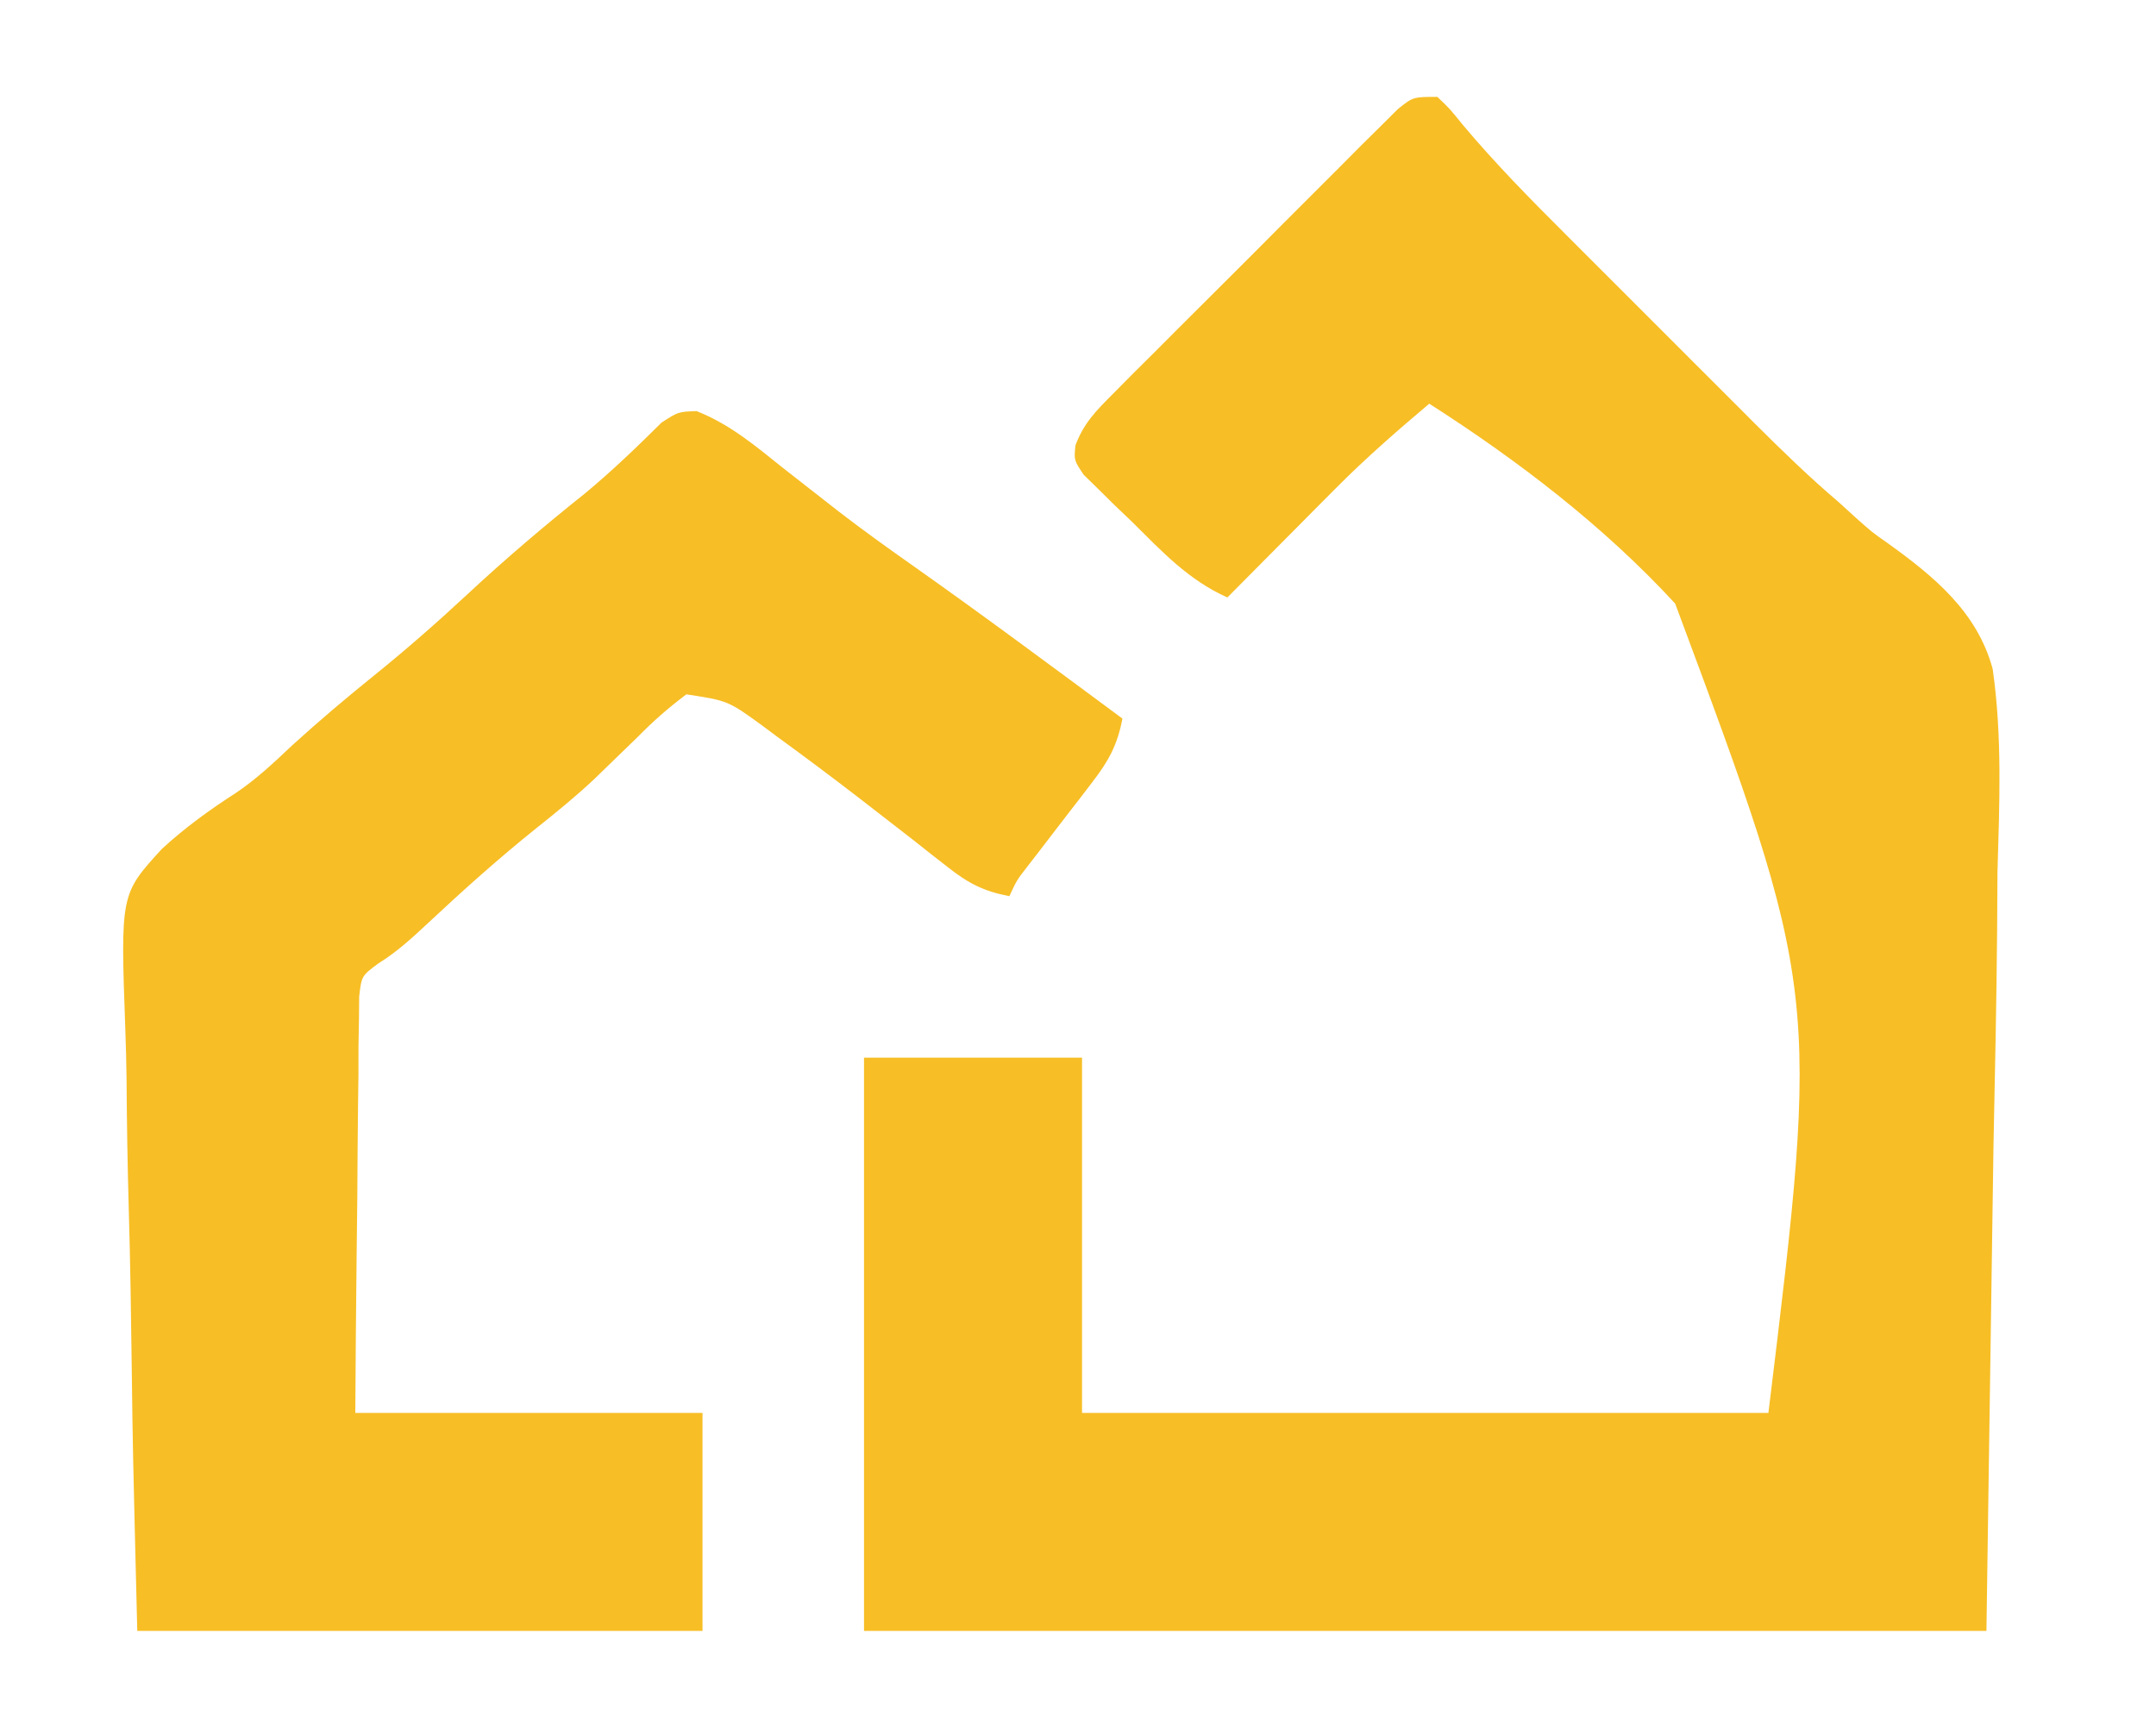
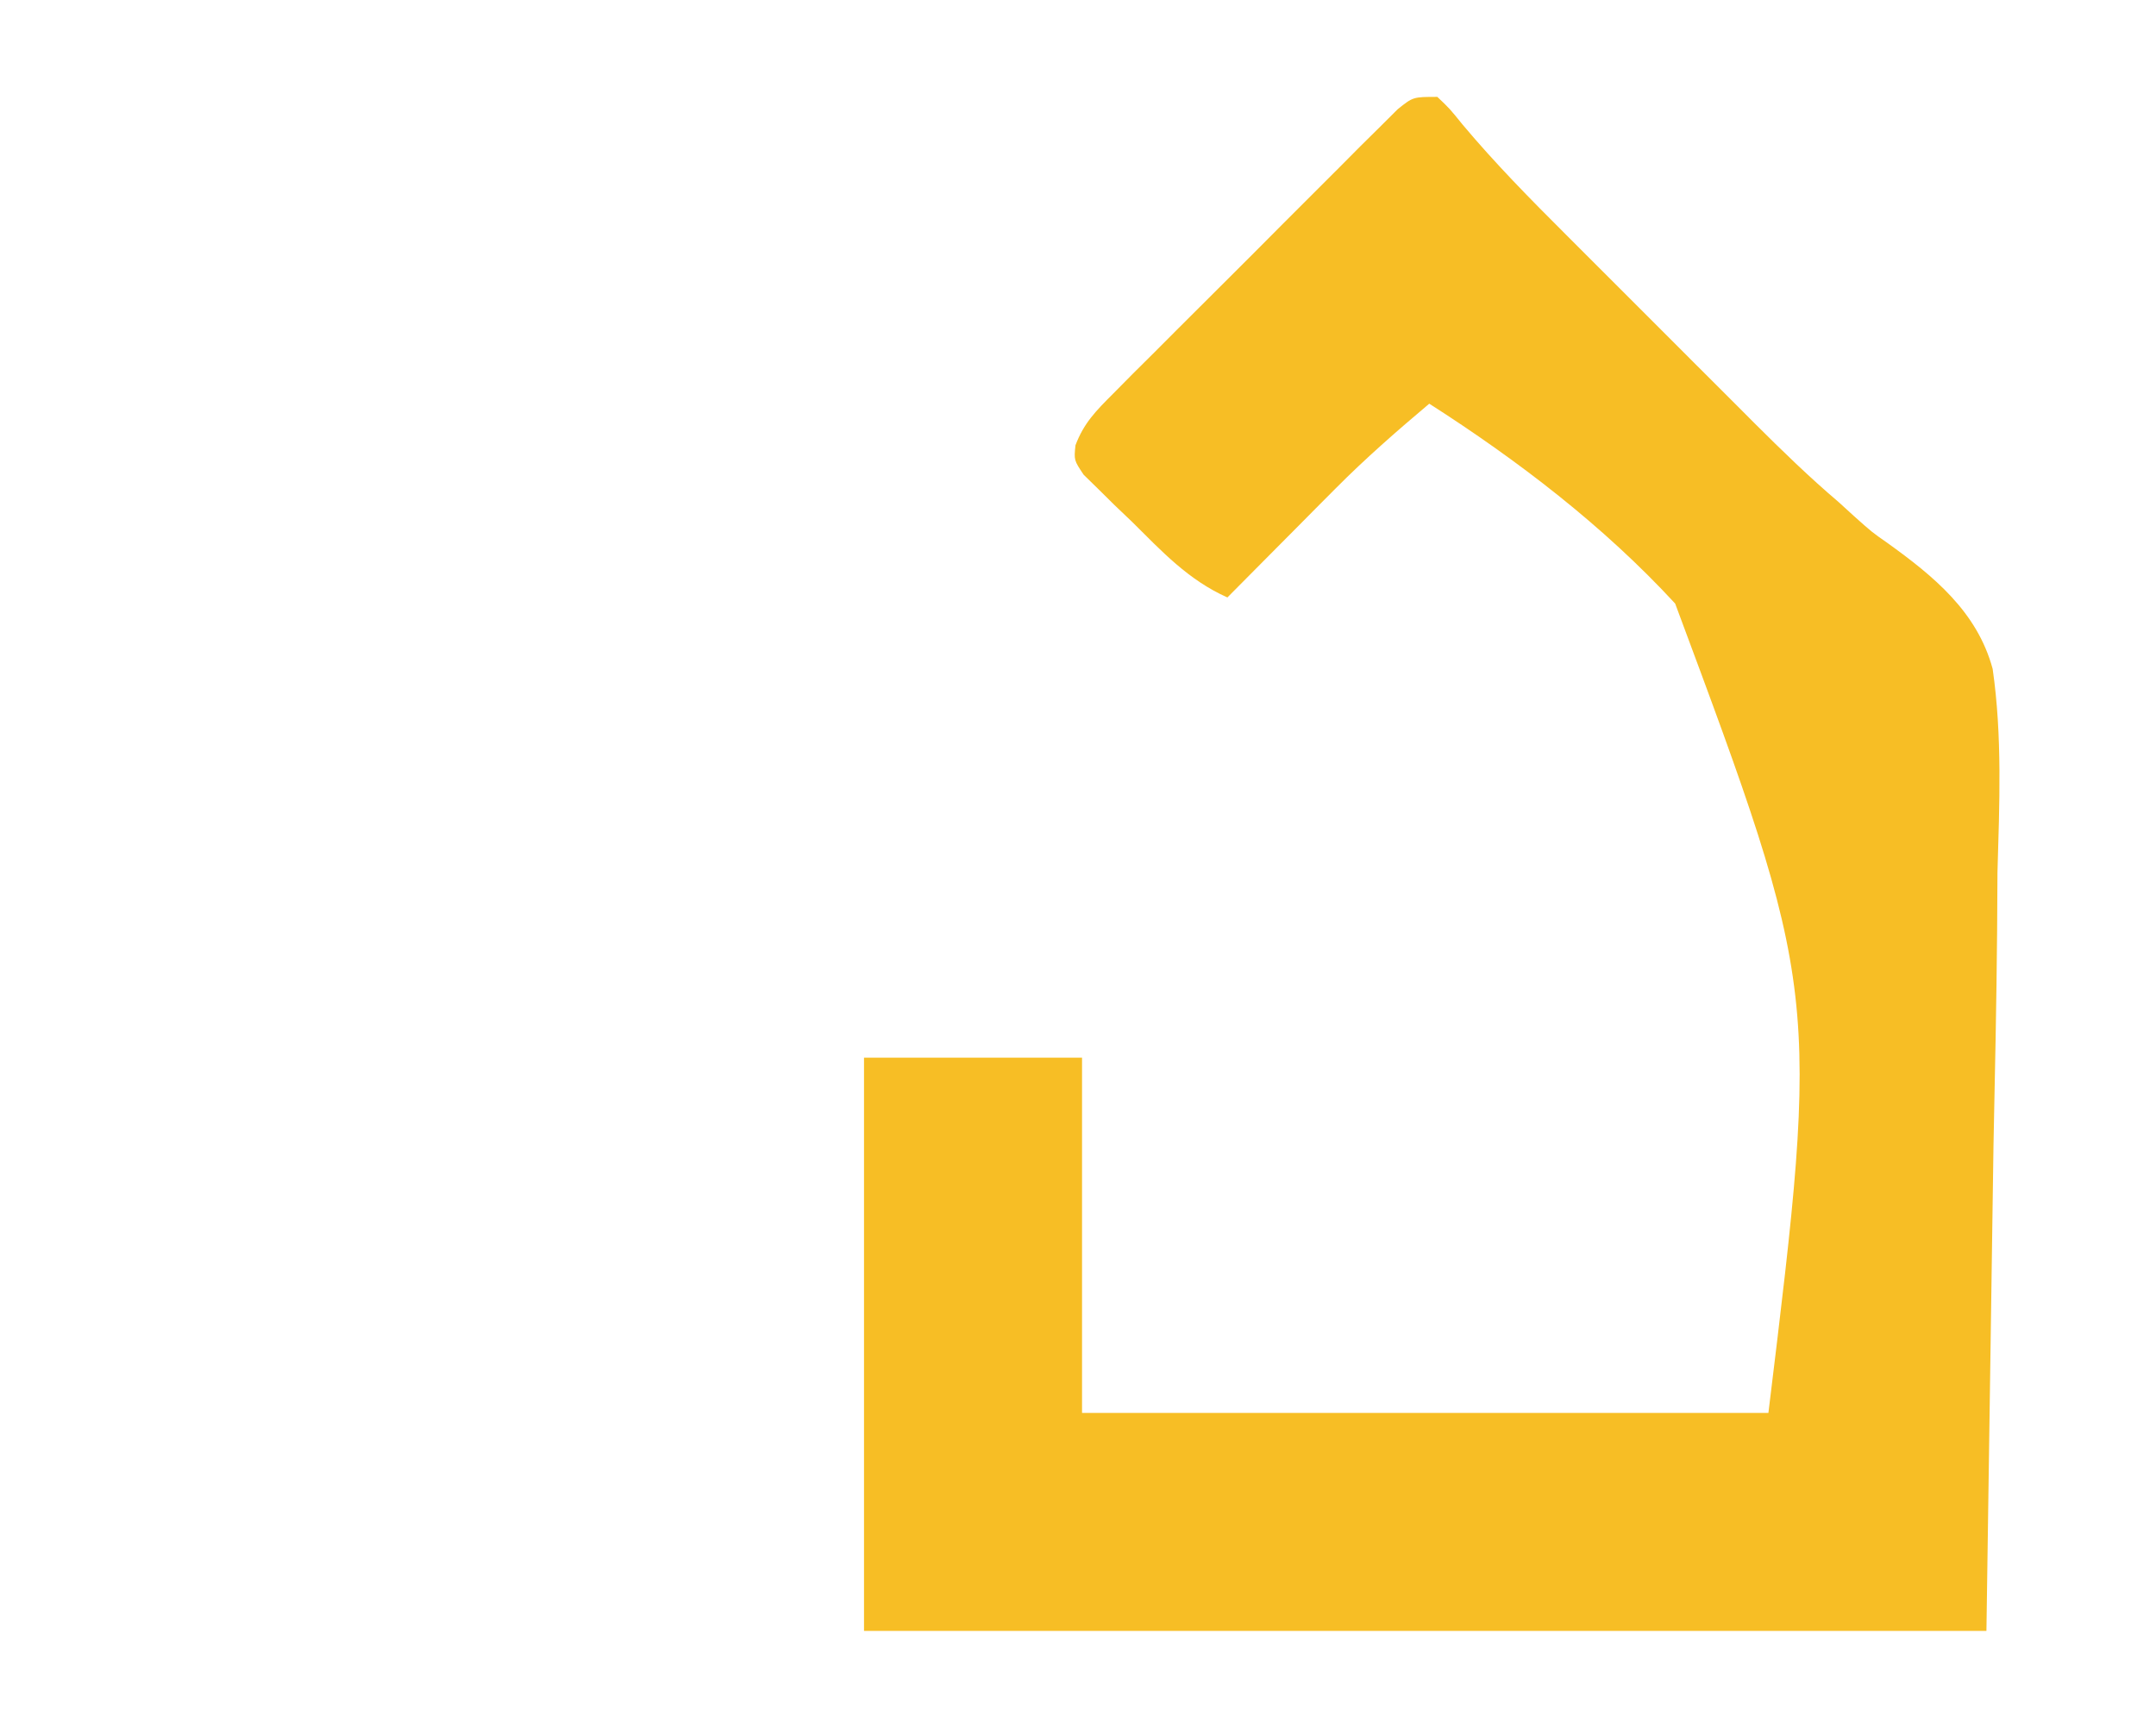
<svg xmlns="http://www.w3.org/2000/svg" width="267" height="214">
  <path d="M0 0 C1.51 1.431 1.51 1.431 3.129 3.433 C7.157 8.235 11.498 12.642 15.934 17.066 C17.189 18.323 17.189 18.323 18.469 19.605 C20.229 21.365 21.989 23.124 23.751 24.882 C26.43 27.555 29.103 30.233 31.775 32.912 C33.494 34.631 35.214 36.349 36.934 38.066 C37.723 38.858 38.513 39.65 39.327 40.466 C42.695 43.82 46.068 47.105 49.692 50.183 C50.326 50.762 50.96 51.34 51.613 51.935 C53.835 53.92 53.835 53.92 55.691 55.214 C61.458 59.358 66.849 63.753 68.77 70.841 C69.977 79.208 69.609 87.63 69.367 96.055 C69.347 98.463 69.332 100.871 69.324 103.28 C69.251 112.146 69.056 121.01 68.875 129.875 C68.586 149.716 68.297 169.558 68 190 C22.13 190 -23.74 190 -71 190 C-71 166.57 -71 143.14 -71 119 C-62.09 119 -53.18 119 -44 119 C-44 133.52 -44 148.04 -44 163 C-15.95 163 12.1 163 41 163 C47.367 110.855 47.367 110.855 29.452 62.756 C20.598 53.149 9.981 45.023 -1 38 C-5.013 41.382 -8.921 44.796 -12.621 48.523 C-13.411 49.316 -14.2 50.109 -15.014 50.926 C-15.814 51.734 -16.613 52.542 -17.438 53.375 C-18.264 54.206 -19.091 55.038 -19.943 55.895 C-21.965 57.927 -23.983 59.963 -26 62 C-30.843 59.832 -34.087 56.319 -37.812 52.625 C-38.518 51.952 -39.224 51.279 -39.951 50.586 C-40.613 49.931 -41.275 49.276 -41.957 48.602 C-42.565 48.007 -43.173 47.412 -43.8 46.799 C-45 45 -45 45 -44.814 43.151 C-43.761 40.369 -42.27 38.889 -40.17 36.782 C-39.359 35.962 -38.548 35.141 -37.713 34.296 C-36.389 32.981 -36.389 32.981 -35.039 31.641 C-34.138 30.736 -33.236 29.832 -32.307 28.9 C-30.399 26.99 -28.488 25.083 -26.572 23.181 C-24.115 20.741 -21.672 18.288 -19.232 15.83 C-16.904 13.489 -14.565 11.159 -12.227 8.828 C-11.348 7.944 -10.47 7.06 -9.565 6.148 C-8.748 5.341 -7.931 4.533 -7.088 3.7 C-6.01 2.626 -6.01 2.626 -4.911 1.53 C-3 0 -3 0 0 0 Z " fill="#F7BE25" transform="translate(178,12)" />
-   <path d="M0 0 C4.114 1.626 7.243 4.268 10.676 7.02 C12.207 8.219 13.74 9.417 15.273 10.613 C16.032 11.206 16.79 11.799 17.571 12.41 C20.53 14.693 23.557 16.869 26.613 19.02 C35.422 25.236 44.073 31.668 52.738 38.082 C52.129 41.312 51.051 43.31 49.051 45.902 C48.517 46.602 47.983 47.302 47.434 48.023 C46.874 48.744 46.315 49.465 45.738 50.207 C44.633 51.646 43.529 53.086 42.426 54.527 C41.935 55.162 41.444 55.796 40.938 56.45 C39.669 58.08 39.669 58.08 38.738 60.082 C35.576 59.479 33.638 58.481 31.121 56.492 C30.438 55.959 29.755 55.427 29.052 54.878 C27.968 54.02 27.968 54.02 26.863 53.145 C25.341 51.962 23.818 50.781 22.293 49.602 C21.15 48.715 21.15 48.715 19.983 47.811 C16.685 45.271 13.354 42.782 9.988 40.332 C9.429 39.914 8.87 39.497 8.293 39.067 C3.913 35.873 3.913 35.873 -1.262 35.082 C-3.558 36.806 -5.396 38.428 -7.387 40.457 C-8.542 41.581 -9.699 42.702 -10.859 43.82 C-11.433 44.378 -12.007 44.936 -12.598 45.51 C-14.904 47.689 -17.344 49.668 -19.824 51.645 C-24.468 55.369 -28.861 59.299 -33.203 63.365 C-35.196 65.225 -37.068 66.962 -39.392 68.4 C-41.479 69.947 -41.479 69.947 -41.781 72.493 C-41.79 73.445 -41.798 74.398 -41.808 75.38 C-41.837 77.001 -41.837 77.001 -41.867 78.655 C-41.869 80.404 -41.869 80.404 -41.871 82.188 C-41.888 83.382 -41.904 84.576 -41.921 85.807 C-41.97 89.628 -41.991 93.448 -42.012 97.27 C-42.04 99.857 -42.07 102.445 -42.102 105.033 C-42.179 111.383 -42.219 117.732 -42.262 124.082 C-28.072 124.082 -13.882 124.082 0.738 124.082 C0.738 132.992 0.738 141.902 0.738 151.082 C-22.362 151.082 -45.462 151.082 -69.262 151.082 C-69.823 128.354 -69.823 128.354 -69.945 118.609 C-70.029 111.978 -70.127 105.35 -70.318 98.721 C-70.471 93.372 -70.554 88.025 -70.59 82.673 C-70.616 80.64 -70.666 78.606 -70.742 76.574 C-71.342 59.835 -71.342 59.835 -66.234 54.247 C-63.353 51.586 -60.262 49.363 -56.971 47.239 C-54.447 45.531 -52.282 43.487 -50.074 41.395 C-46.761 38.384 -43.372 35.516 -39.887 32.707 C-35.873 29.463 -32.037 26.095 -28.262 22.582 C-23.617 18.261 -18.828 14.193 -13.867 10.234 C-10.519 7.469 -7.414 4.476 -4.332 1.418 C-2.262 0.082 -2.262 0.082 0 0 Z " fill="#F7BE25" transform="translate(86.262,50.918)" />
</svg>